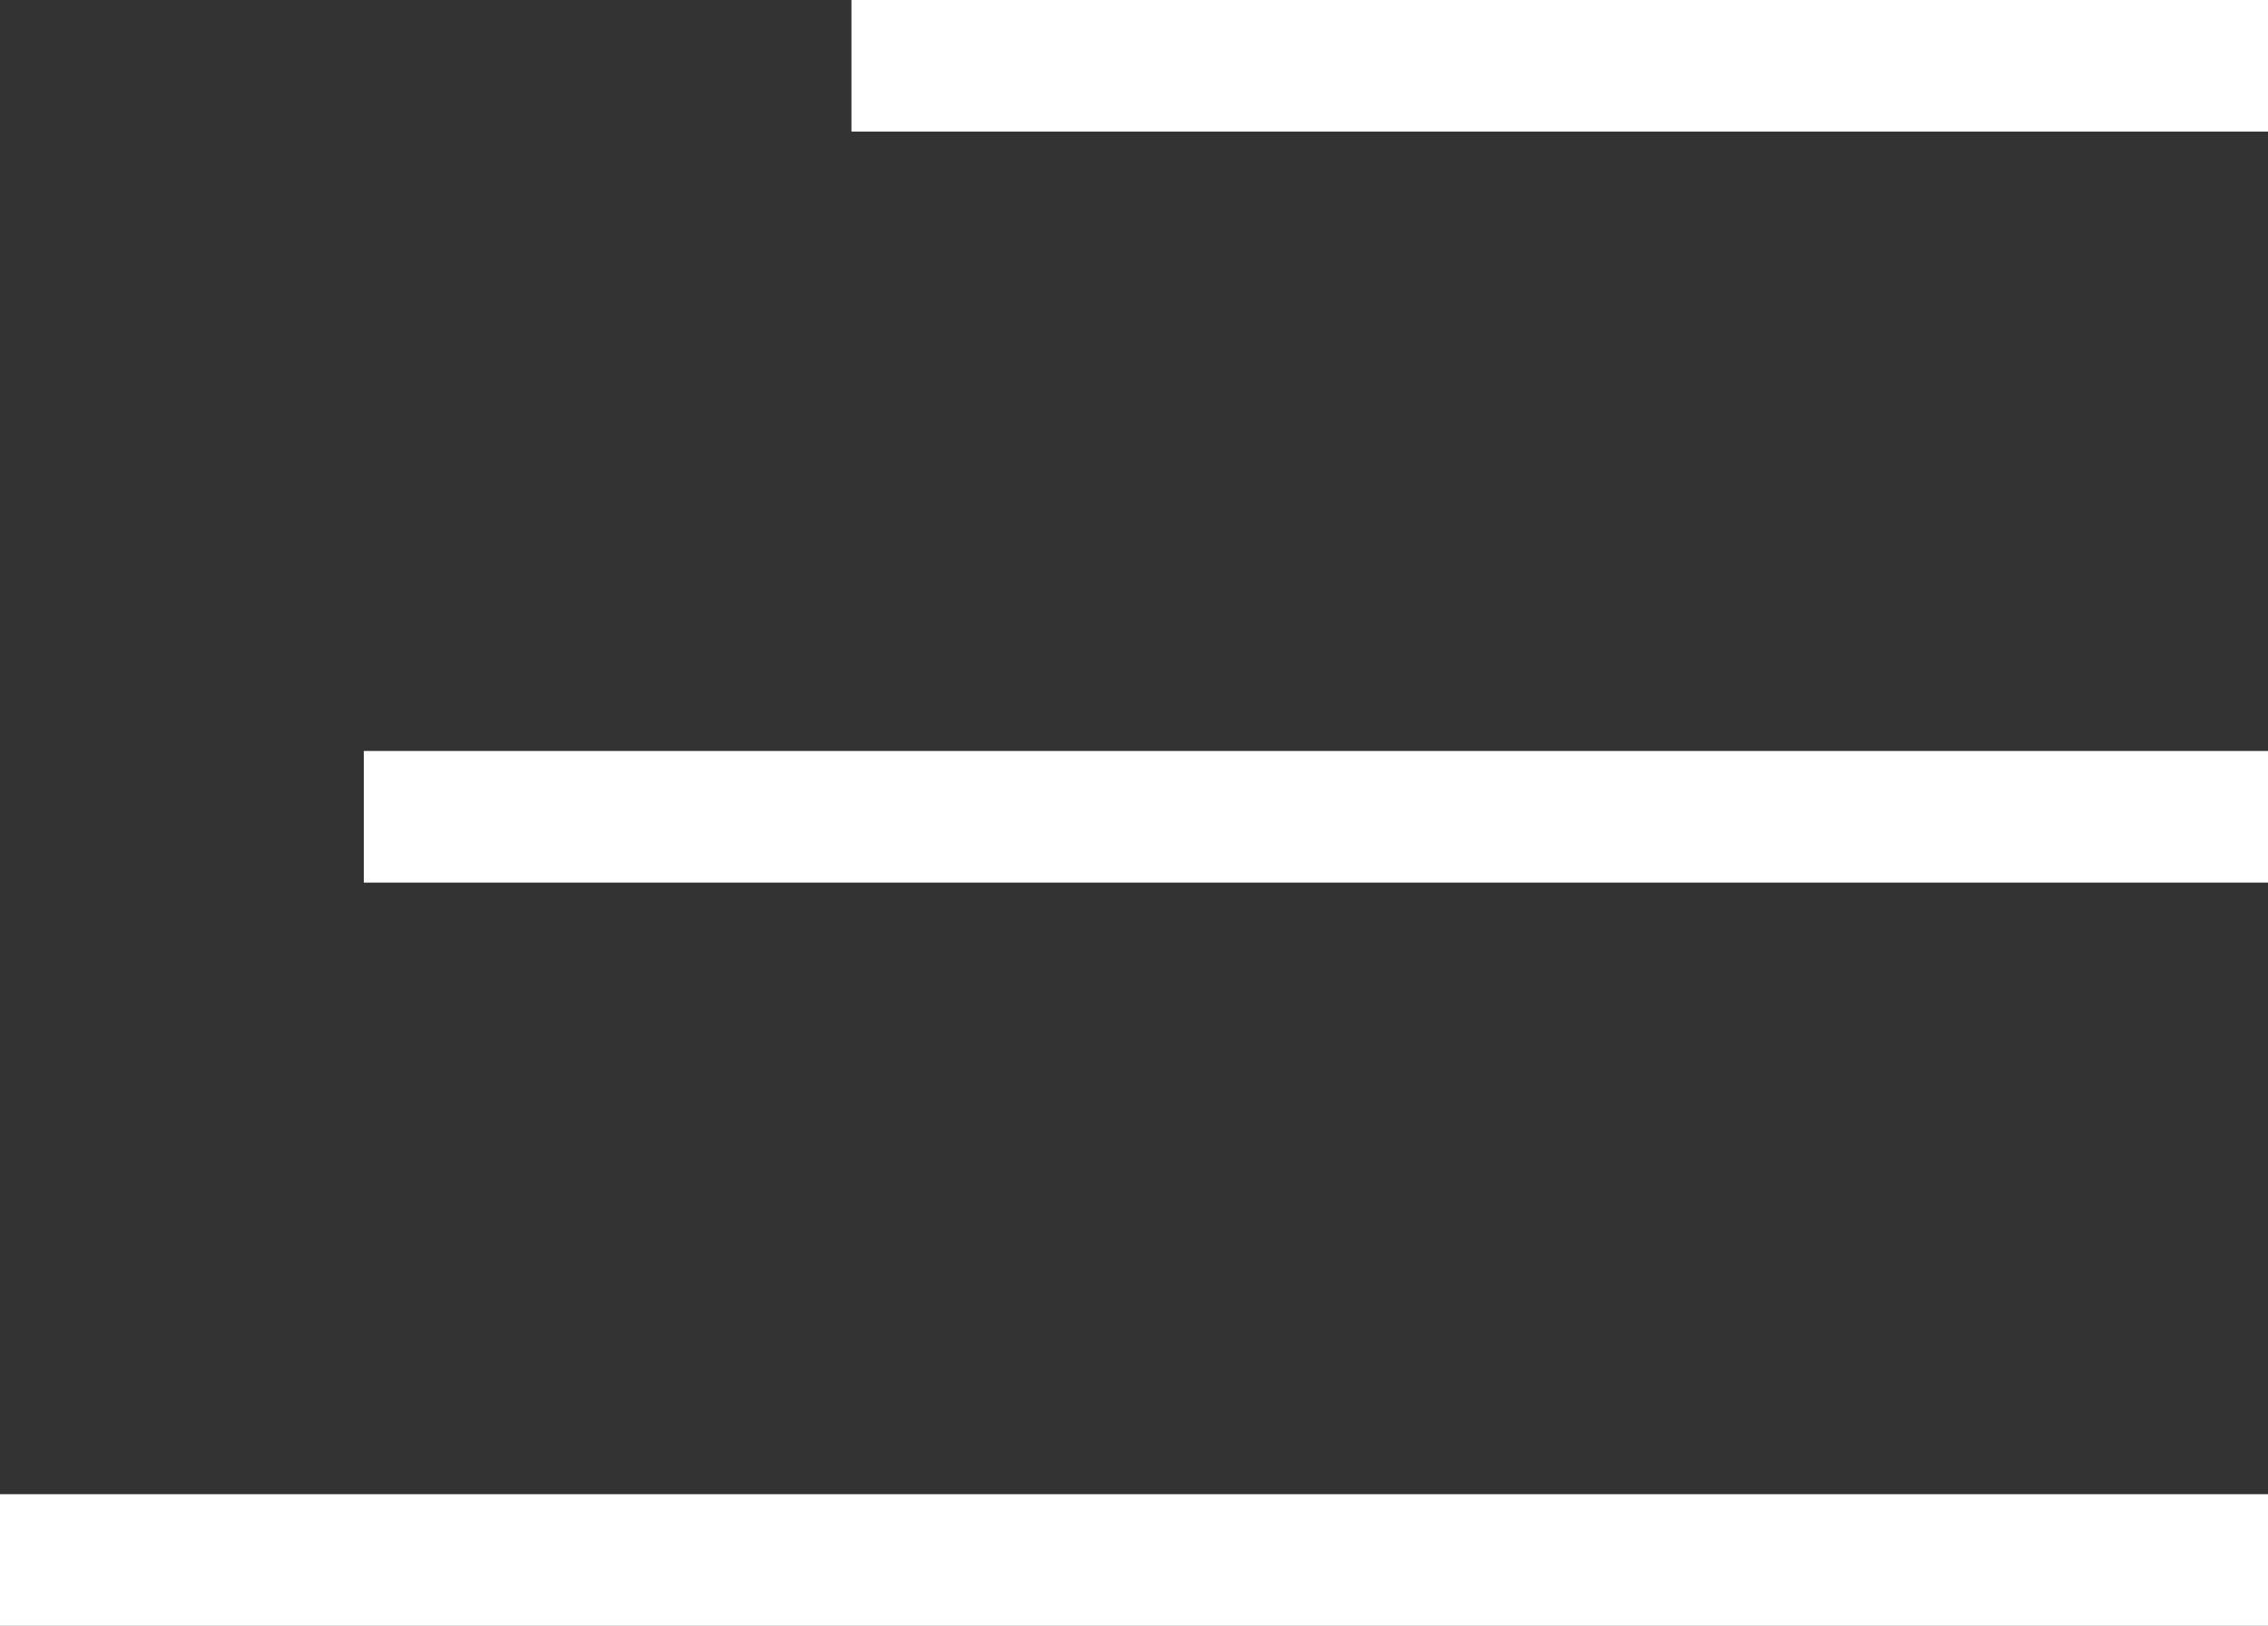
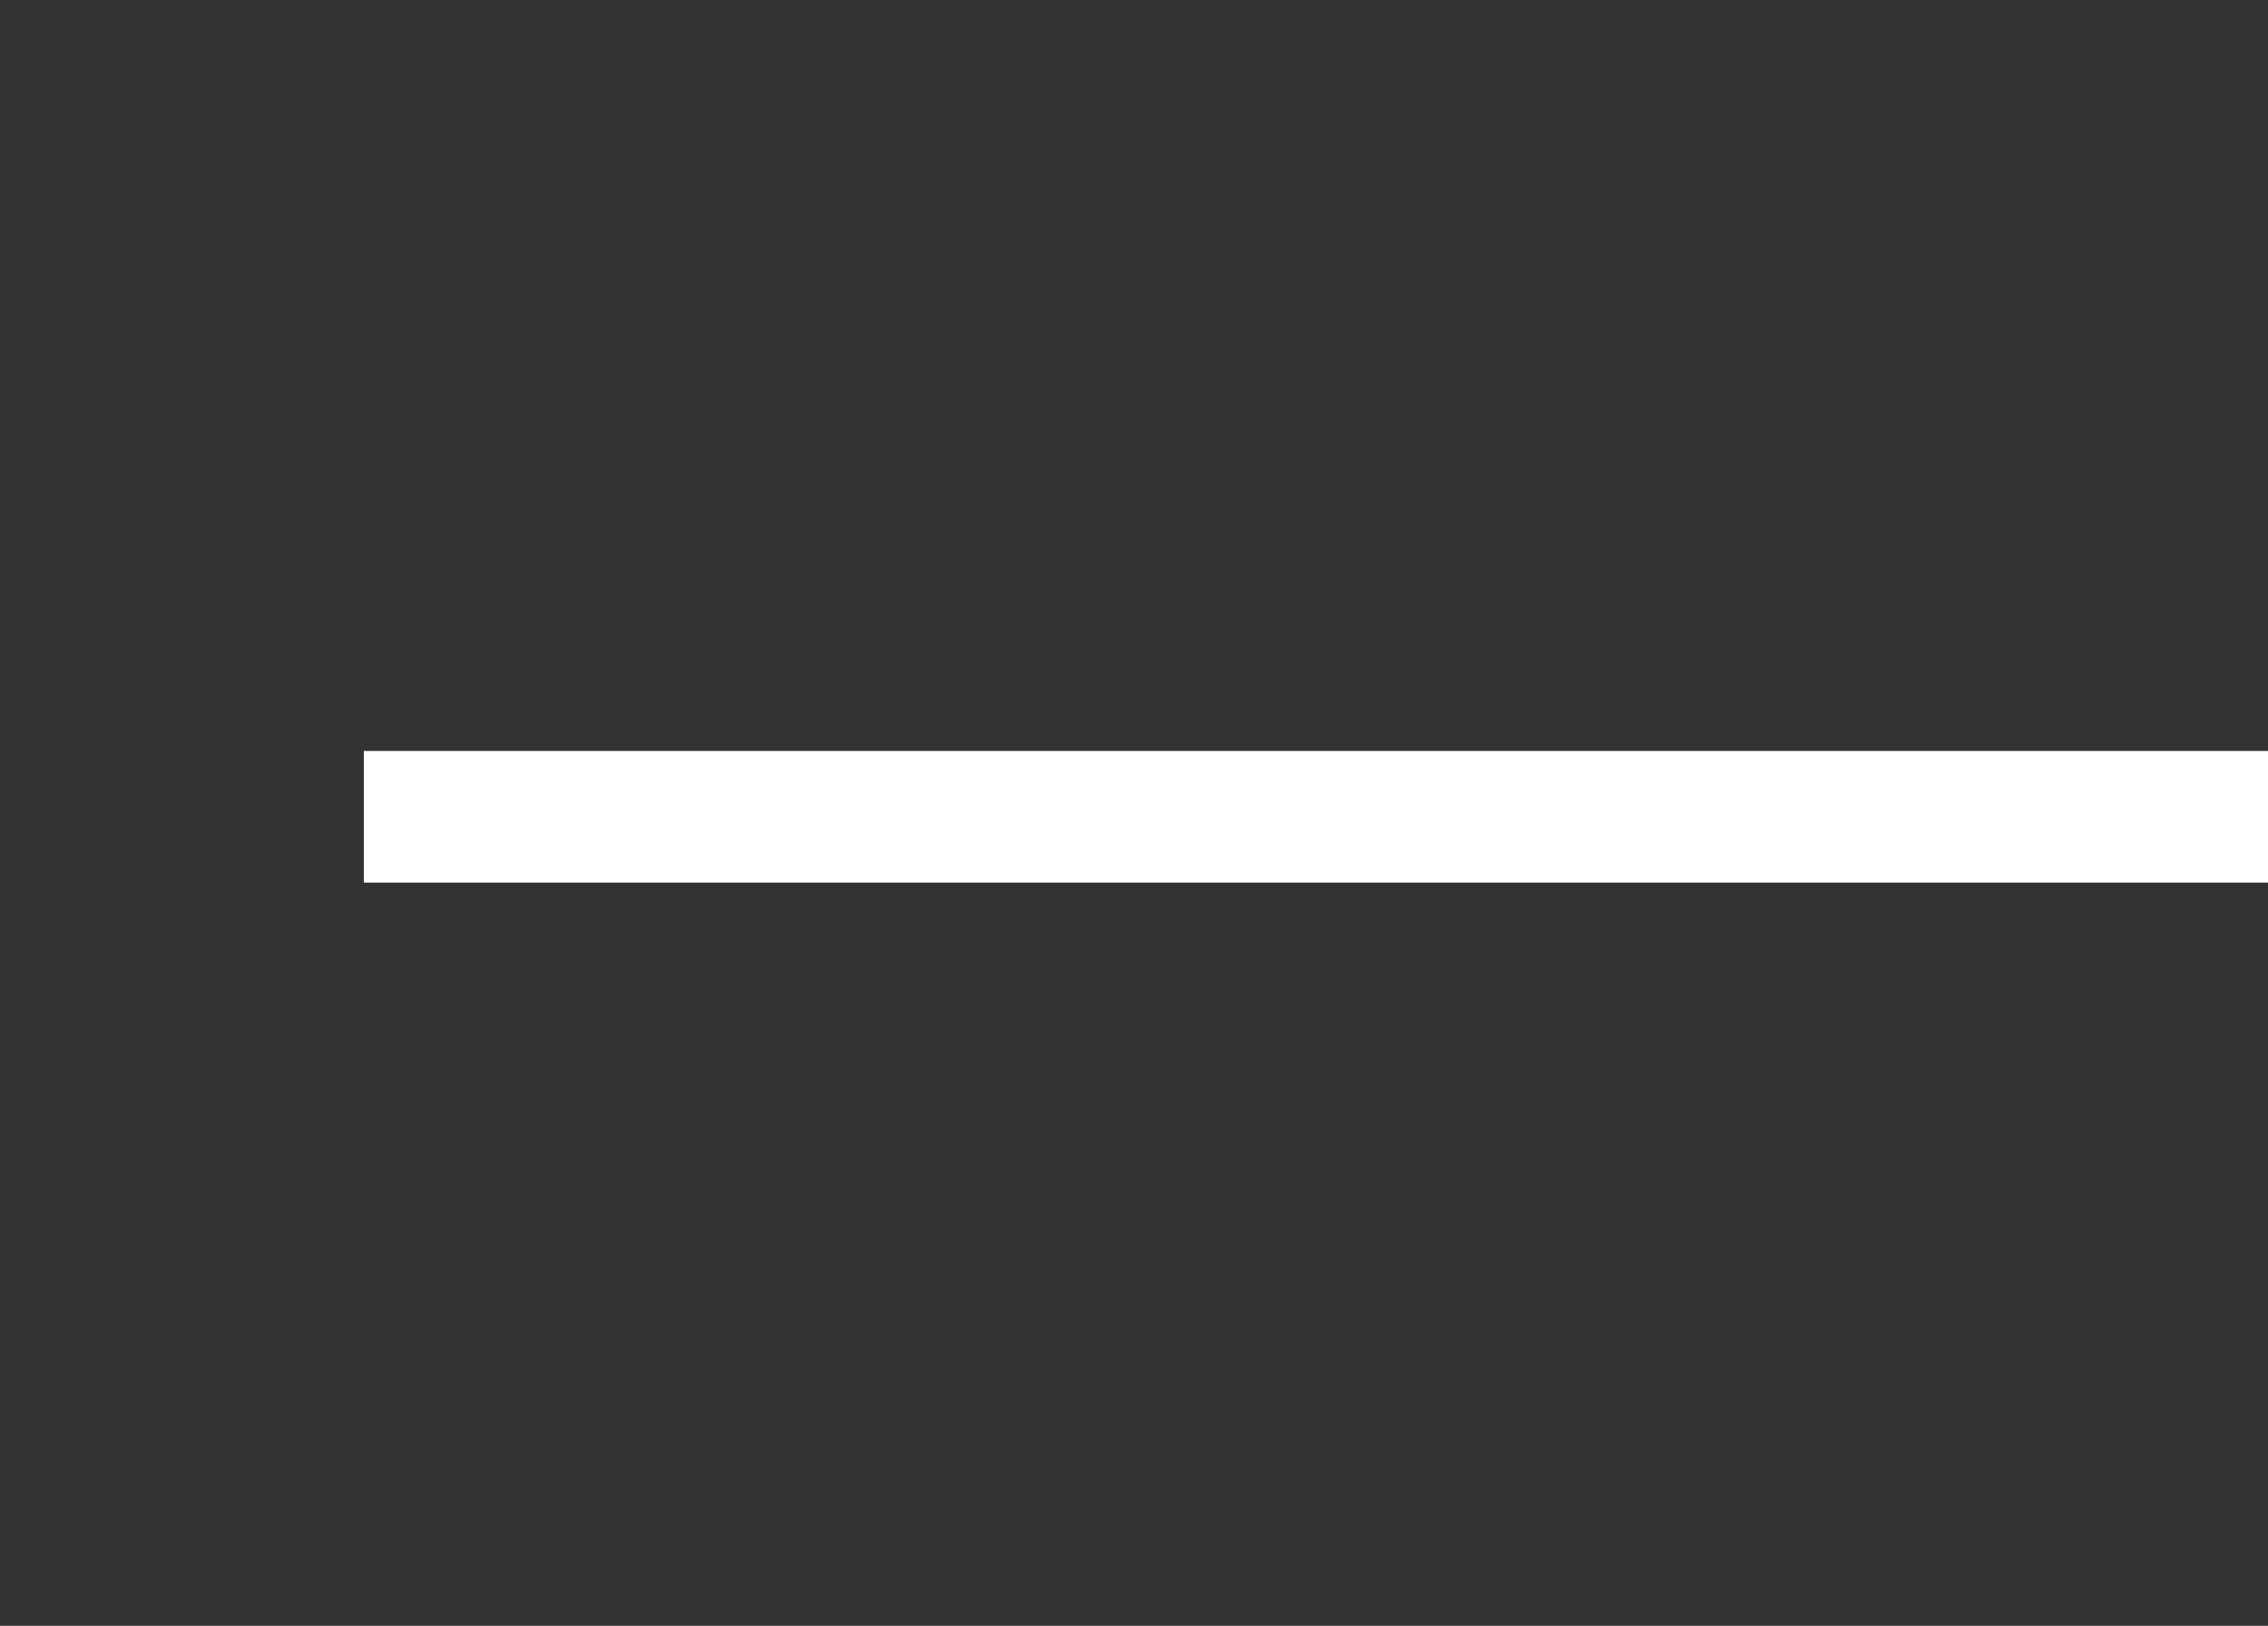
<svg xmlns="http://www.w3.org/2000/svg" version="1.1" id="Laag_1" x="0px" y="0px" viewBox="0 0 29.3 21" style="enable-background:new 0 0 29.3 21;" xml:space="preserve">
  <rect x="0" y="0" width="29.3" height="21" fill="#333333" stroke="none" />
  <style type="text/css">
	.st0{fill:#FFFFFF;}
</style>
-   <rect x="11" class="st0" width="18.4" height="1.7" />
  <rect x="4.7" y="9.7" class="st0" width="24.7" height="1.7" />
-   <rect y="19.3" class="st0" width="29.4" height="1.7" />
</svg>